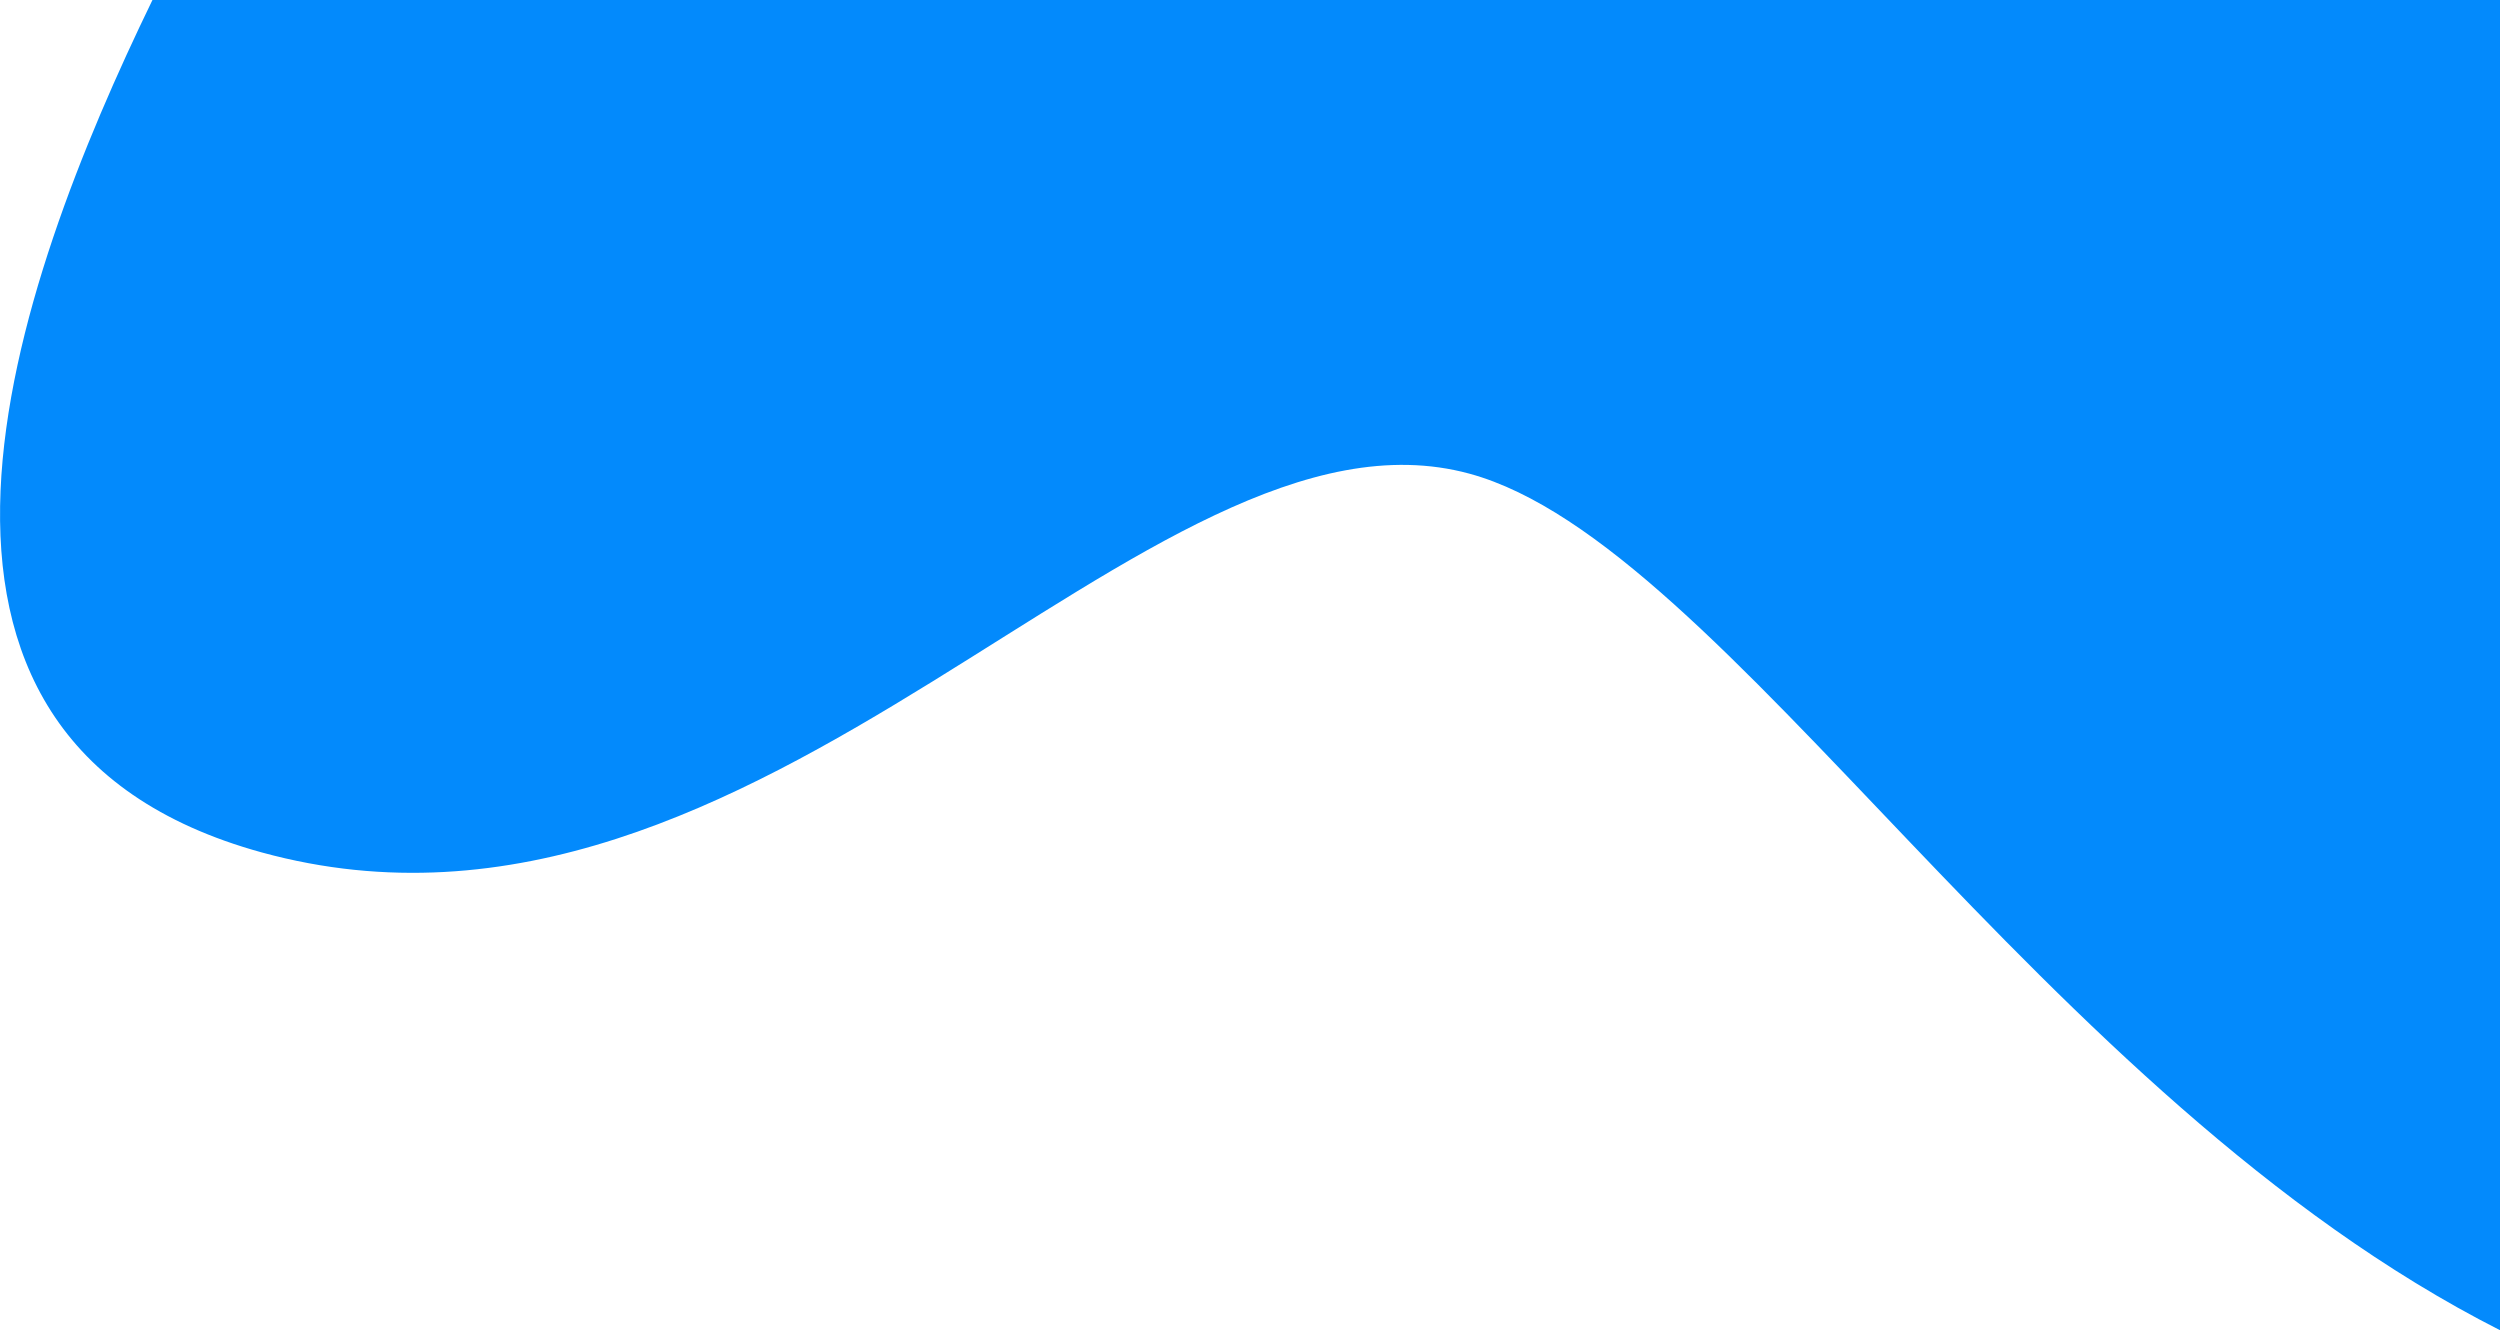
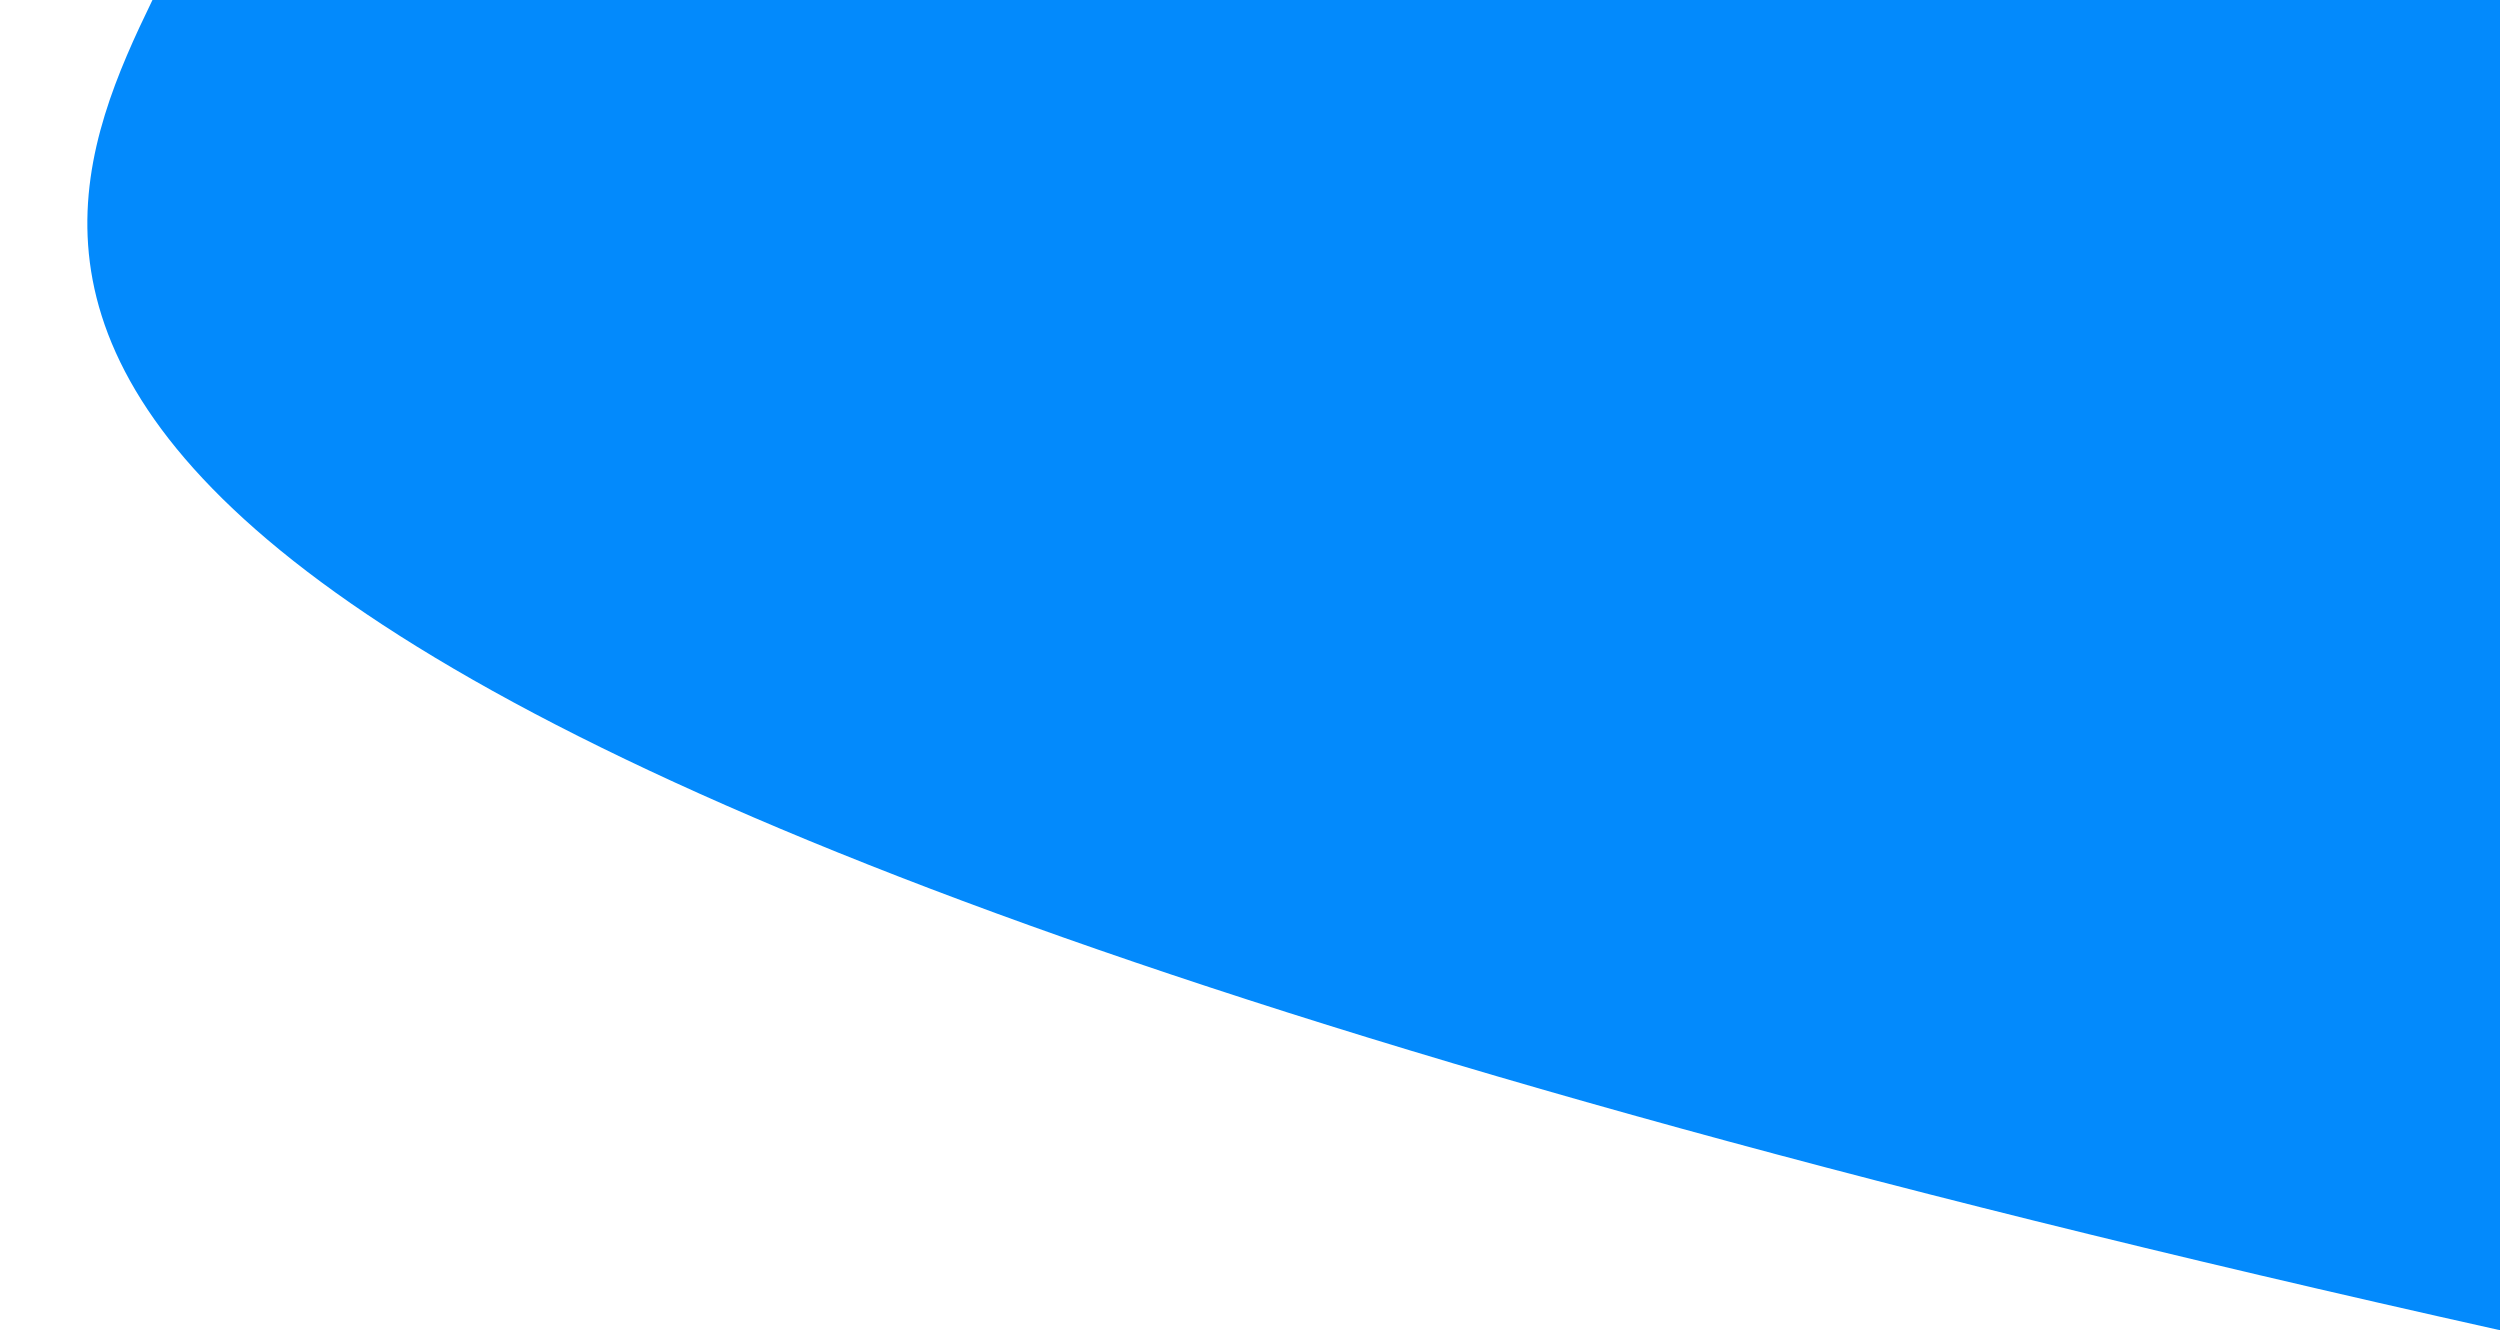
<svg xmlns="http://www.w3.org/2000/svg" viewBox="0 0 580.83 309.05">
  <g data-name="レイヤー 2">
    <g data-name="レイヤー 1">
-       <path data-name="common bg-header-blue.svg" d="M580.83 309.05c-106.71-54.15-179.9-182.78-239.43-199-75-20.43-164.22 119.89-280.57 88C-35 171.69 3.26 66.28 35.42 0h545.41z" fill="#038afc" fill-rule="evenodd" />
+       <path data-name="common bg-header-blue.svg" d="M580.83 309.05C-35 171.69 3.26 66.28 35.42 0h545.41z" fill="#038afc" fill-rule="evenodd" />
    </g>
  </g>
</svg>